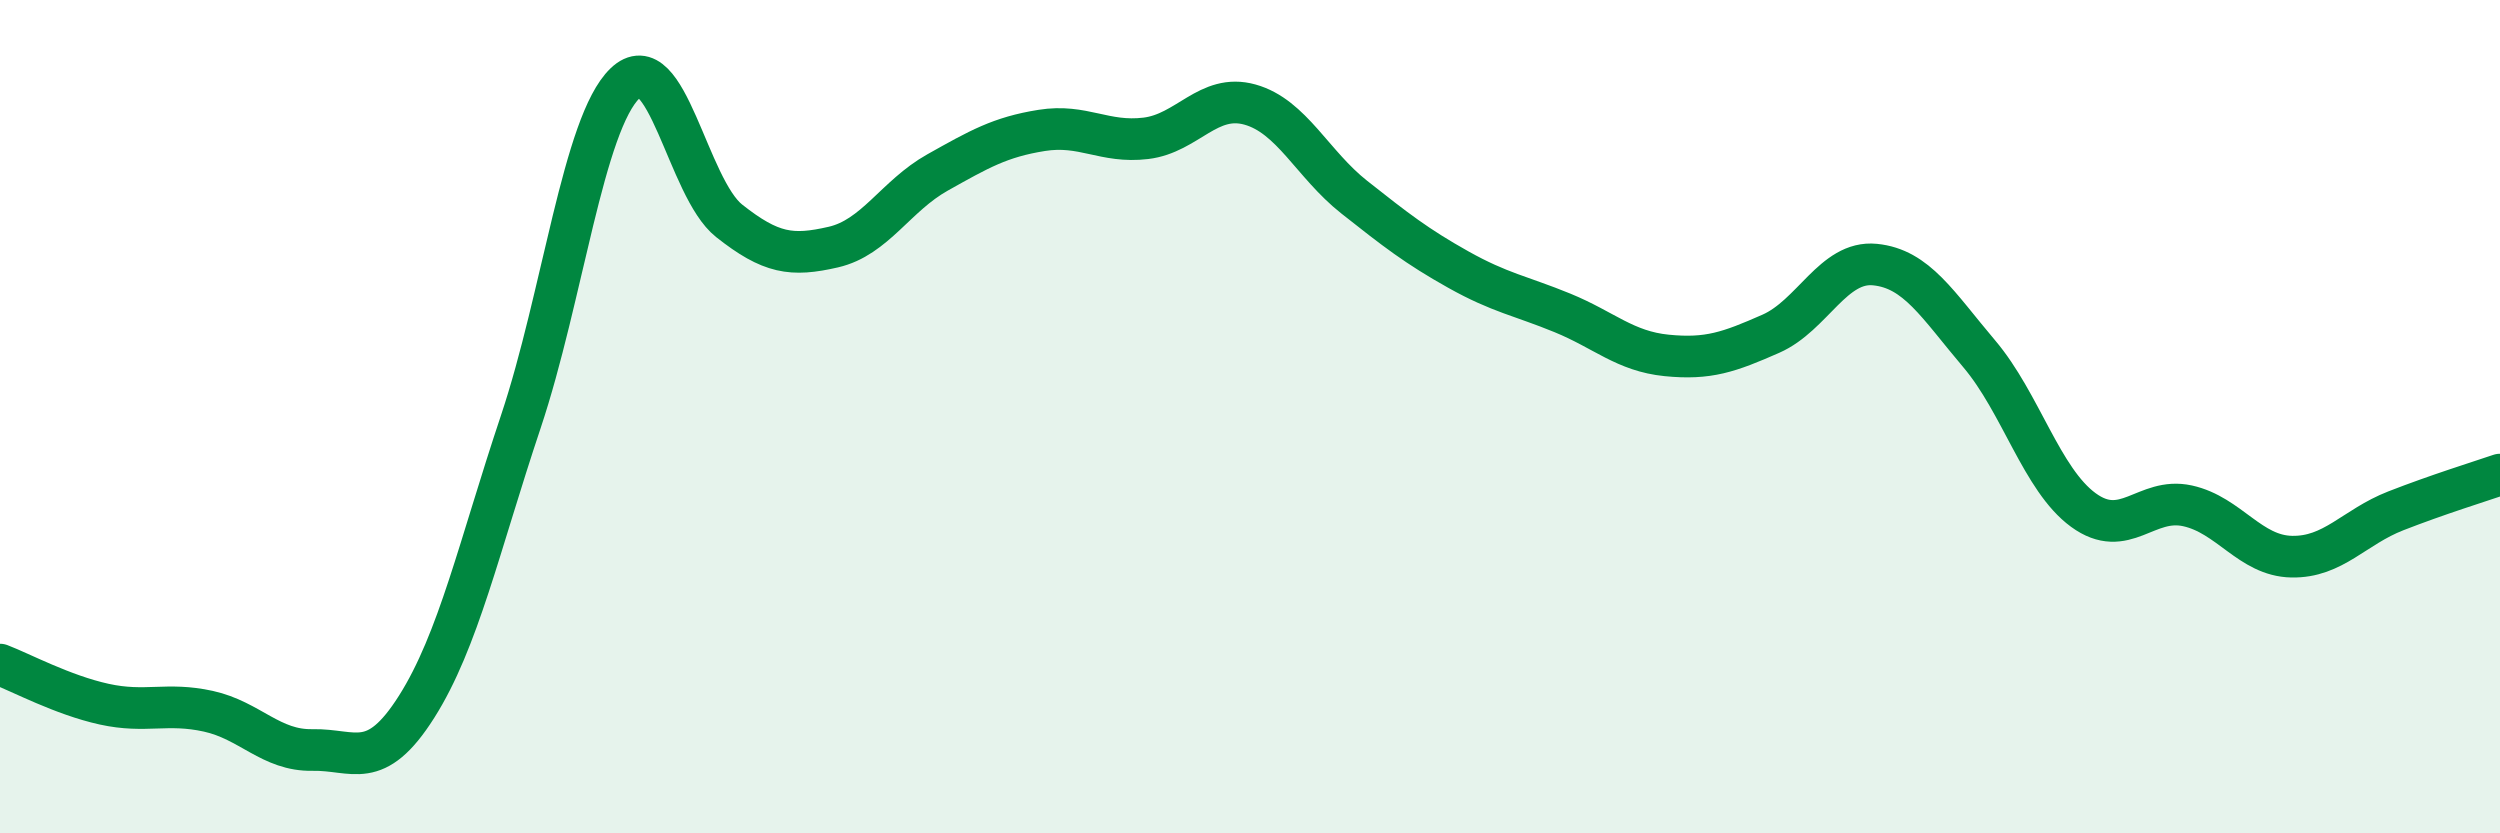
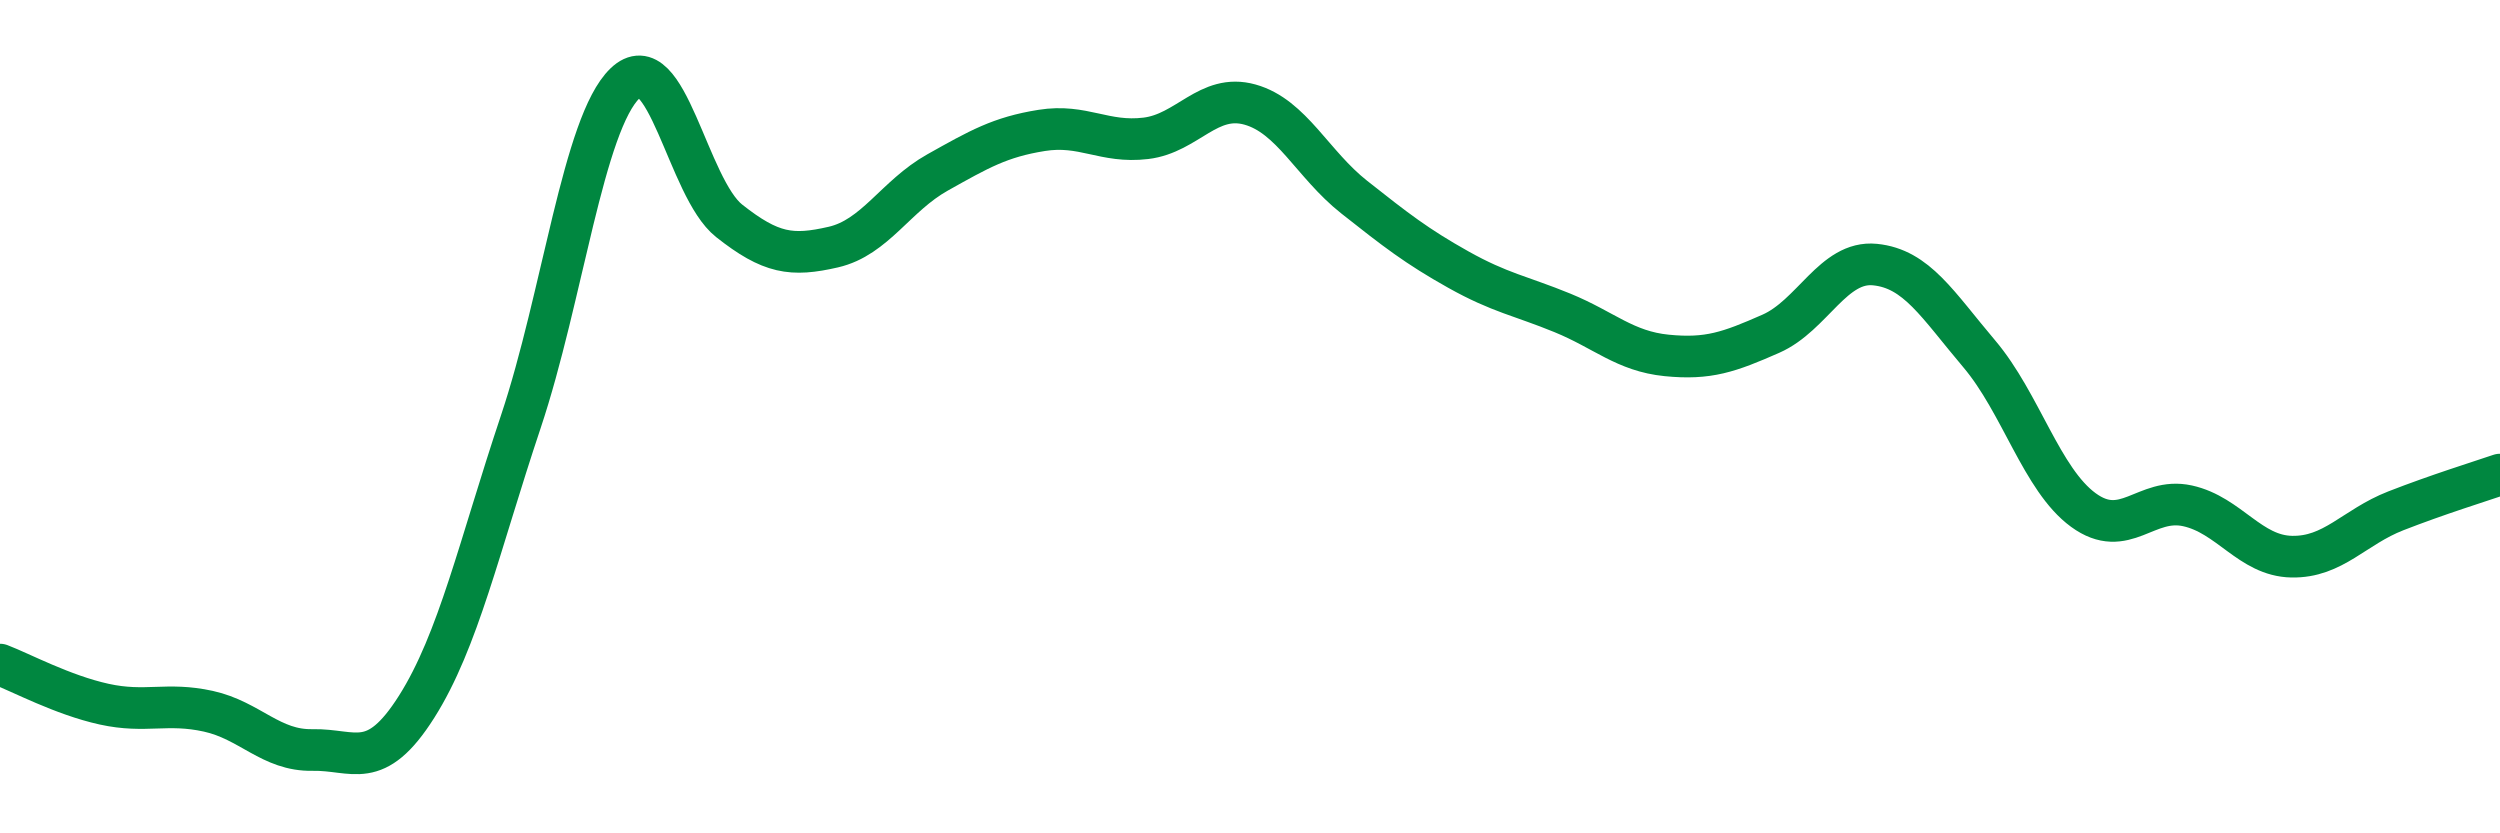
<svg xmlns="http://www.w3.org/2000/svg" width="60" height="20" viewBox="0 0 60 20">
-   <path d="M 0,15.95 C 0.5,16.14 1.5,16.68 2.5,16.9 C 3.5,17.12 4,16.85 5,17.07 C 6,17.29 6.5,18.02 7.5,18 C 8.5,17.98 9,18.54 10,16.96 C 11,15.38 11.5,13.11 12.5,10.12 C 13.5,7.13 14,2.96 15,2 C 16,1.04 16.5,4.51 17.5,5.3 C 18.5,6.09 19,6.16 20,5.93 C 21,5.7 21.5,4.7 22.5,4.14 C 23.5,3.58 24,3.29 25,3.13 C 26,2.97 26.5,3.44 27.5,3.32 C 28.5,3.2 29,2.23 30,2.51 C 31,2.79 31.5,3.94 32.5,4.73 C 33.5,5.52 34,5.91 35,6.47 C 36,7.03 36.5,7.1 37.5,7.51 C 38.5,7.92 39,8.43 40,8.53 C 41,8.63 41.5,8.45 42.5,8.01 C 43.5,7.57 44,6.25 45,6.35 C 46,6.45 46.5,7.31 47.5,8.49 C 48.5,9.67 49,11.51 50,12.24 C 51,12.97 51.5,11.92 52.5,12.14 C 53.5,12.36 54,13.34 55,13.36 C 56,13.38 56.5,12.65 57.5,12.26 C 58.5,11.87 59.5,11.56 60,11.39L60 20L0 20Z" fill="#008740" opacity="0.1" stroke-linecap="round" stroke-linejoin="round" />
  <path d="M 0,15.95 C 0.5,16.14 1.5,16.68 2.5,16.9 C 3.5,17.12 4,16.85 5,17.07 C 6,17.29 6.5,18.02 7.5,18 C 8.5,17.98 9,18.54 10,16.96 C 11,15.38 11.5,13.11 12.5,10.12 C 13.5,7.13 14,2.96 15,2 C 16,1.04 16.5,4.51 17.5,5.3 C 18.5,6.09 19,6.16 20,5.93 C 21,5.7 21.5,4.7 22.5,4.14 C 23.5,3.58 24,3.29 25,3.13 C 26,2.97 26.5,3.44 27.5,3.32 C 28.5,3.2 29,2.23 30,2.51 C 31,2.79 31.5,3.94 32.5,4.73 C 33.5,5.52 34,5.91 35,6.47 C 36,7.03 36.5,7.1 37.5,7.51 C 38.5,7.92 39,8.43 40,8.53 C 41,8.63 41.5,8.45 42.5,8.01 C 43.5,7.57 44,6.25 45,6.35 C 46,6.45 46.5,7.31 47.5,8.49 C 48.5,9.67 49,11.51 50,12.24 C 51,12.97 51.5,11.92 52.5,12.14 C 53.5,12.36 54,13.34 55,13.36 C 56,13.38 56.5,12.65 57.5,12.26 C 58.5,11.87 59.5,11.56 60,11.39" stroke="#008740" stroke-width="1" fill="none" stroke-linecap="round" stroke-linejoin="round" />
</svg>